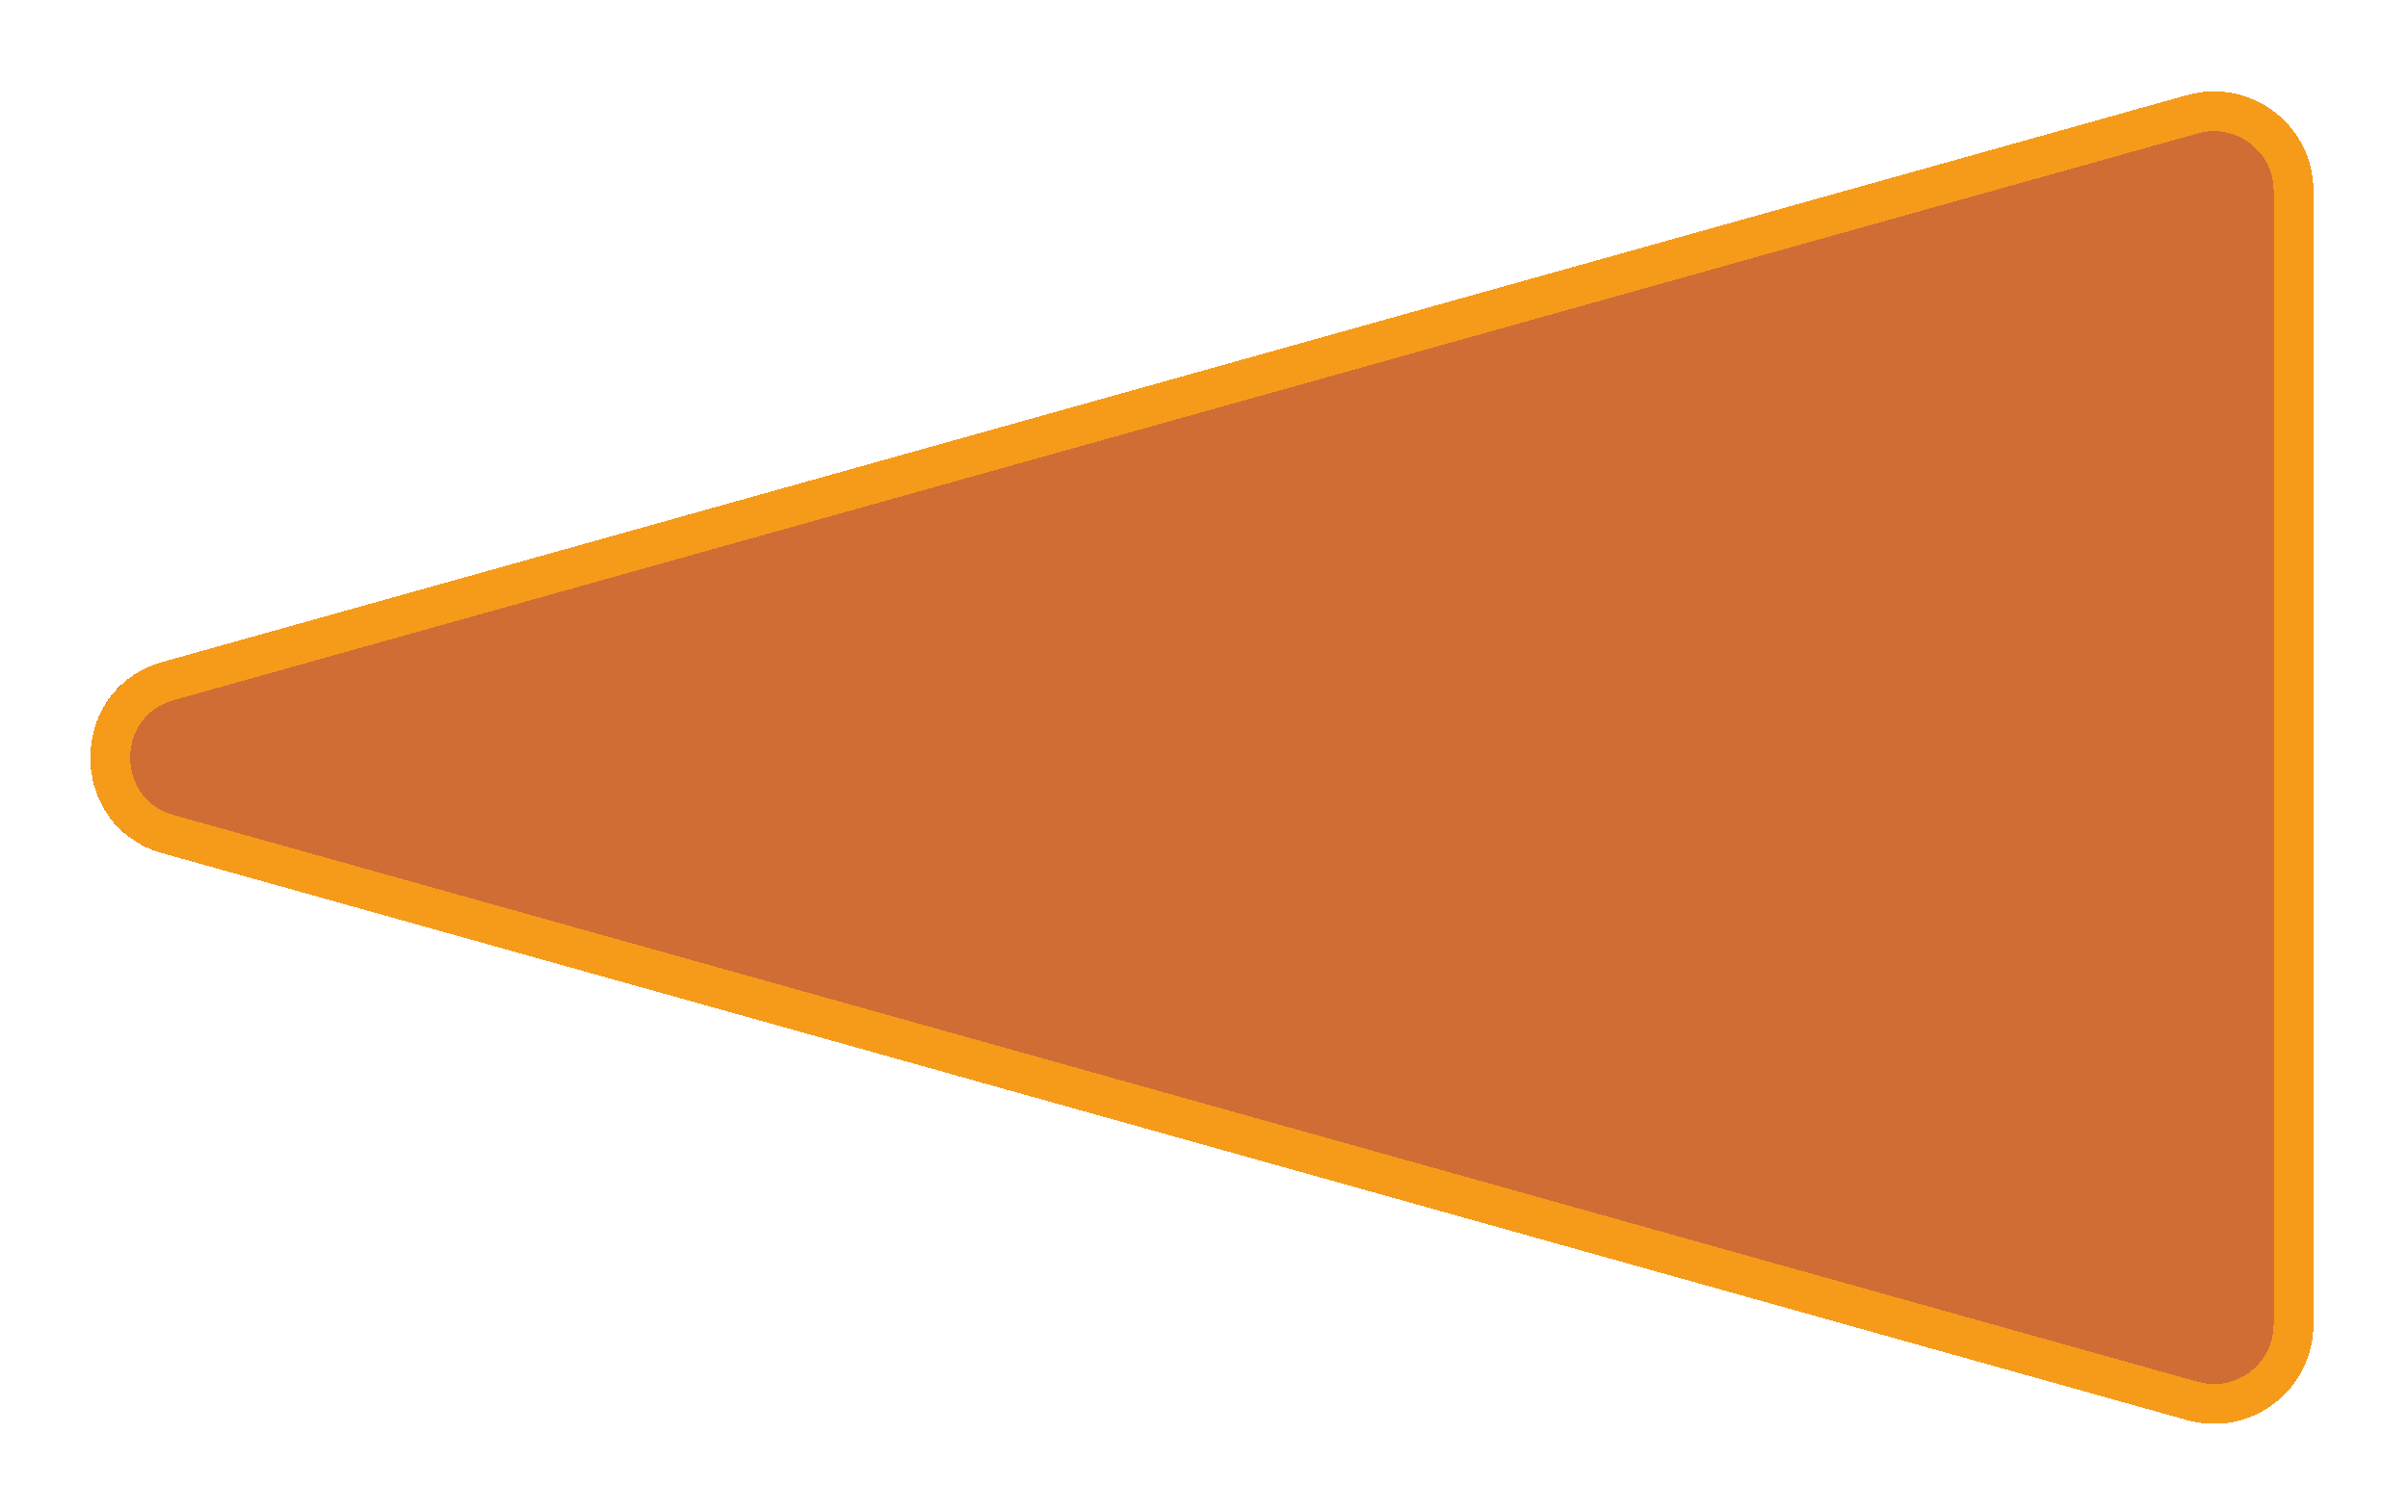
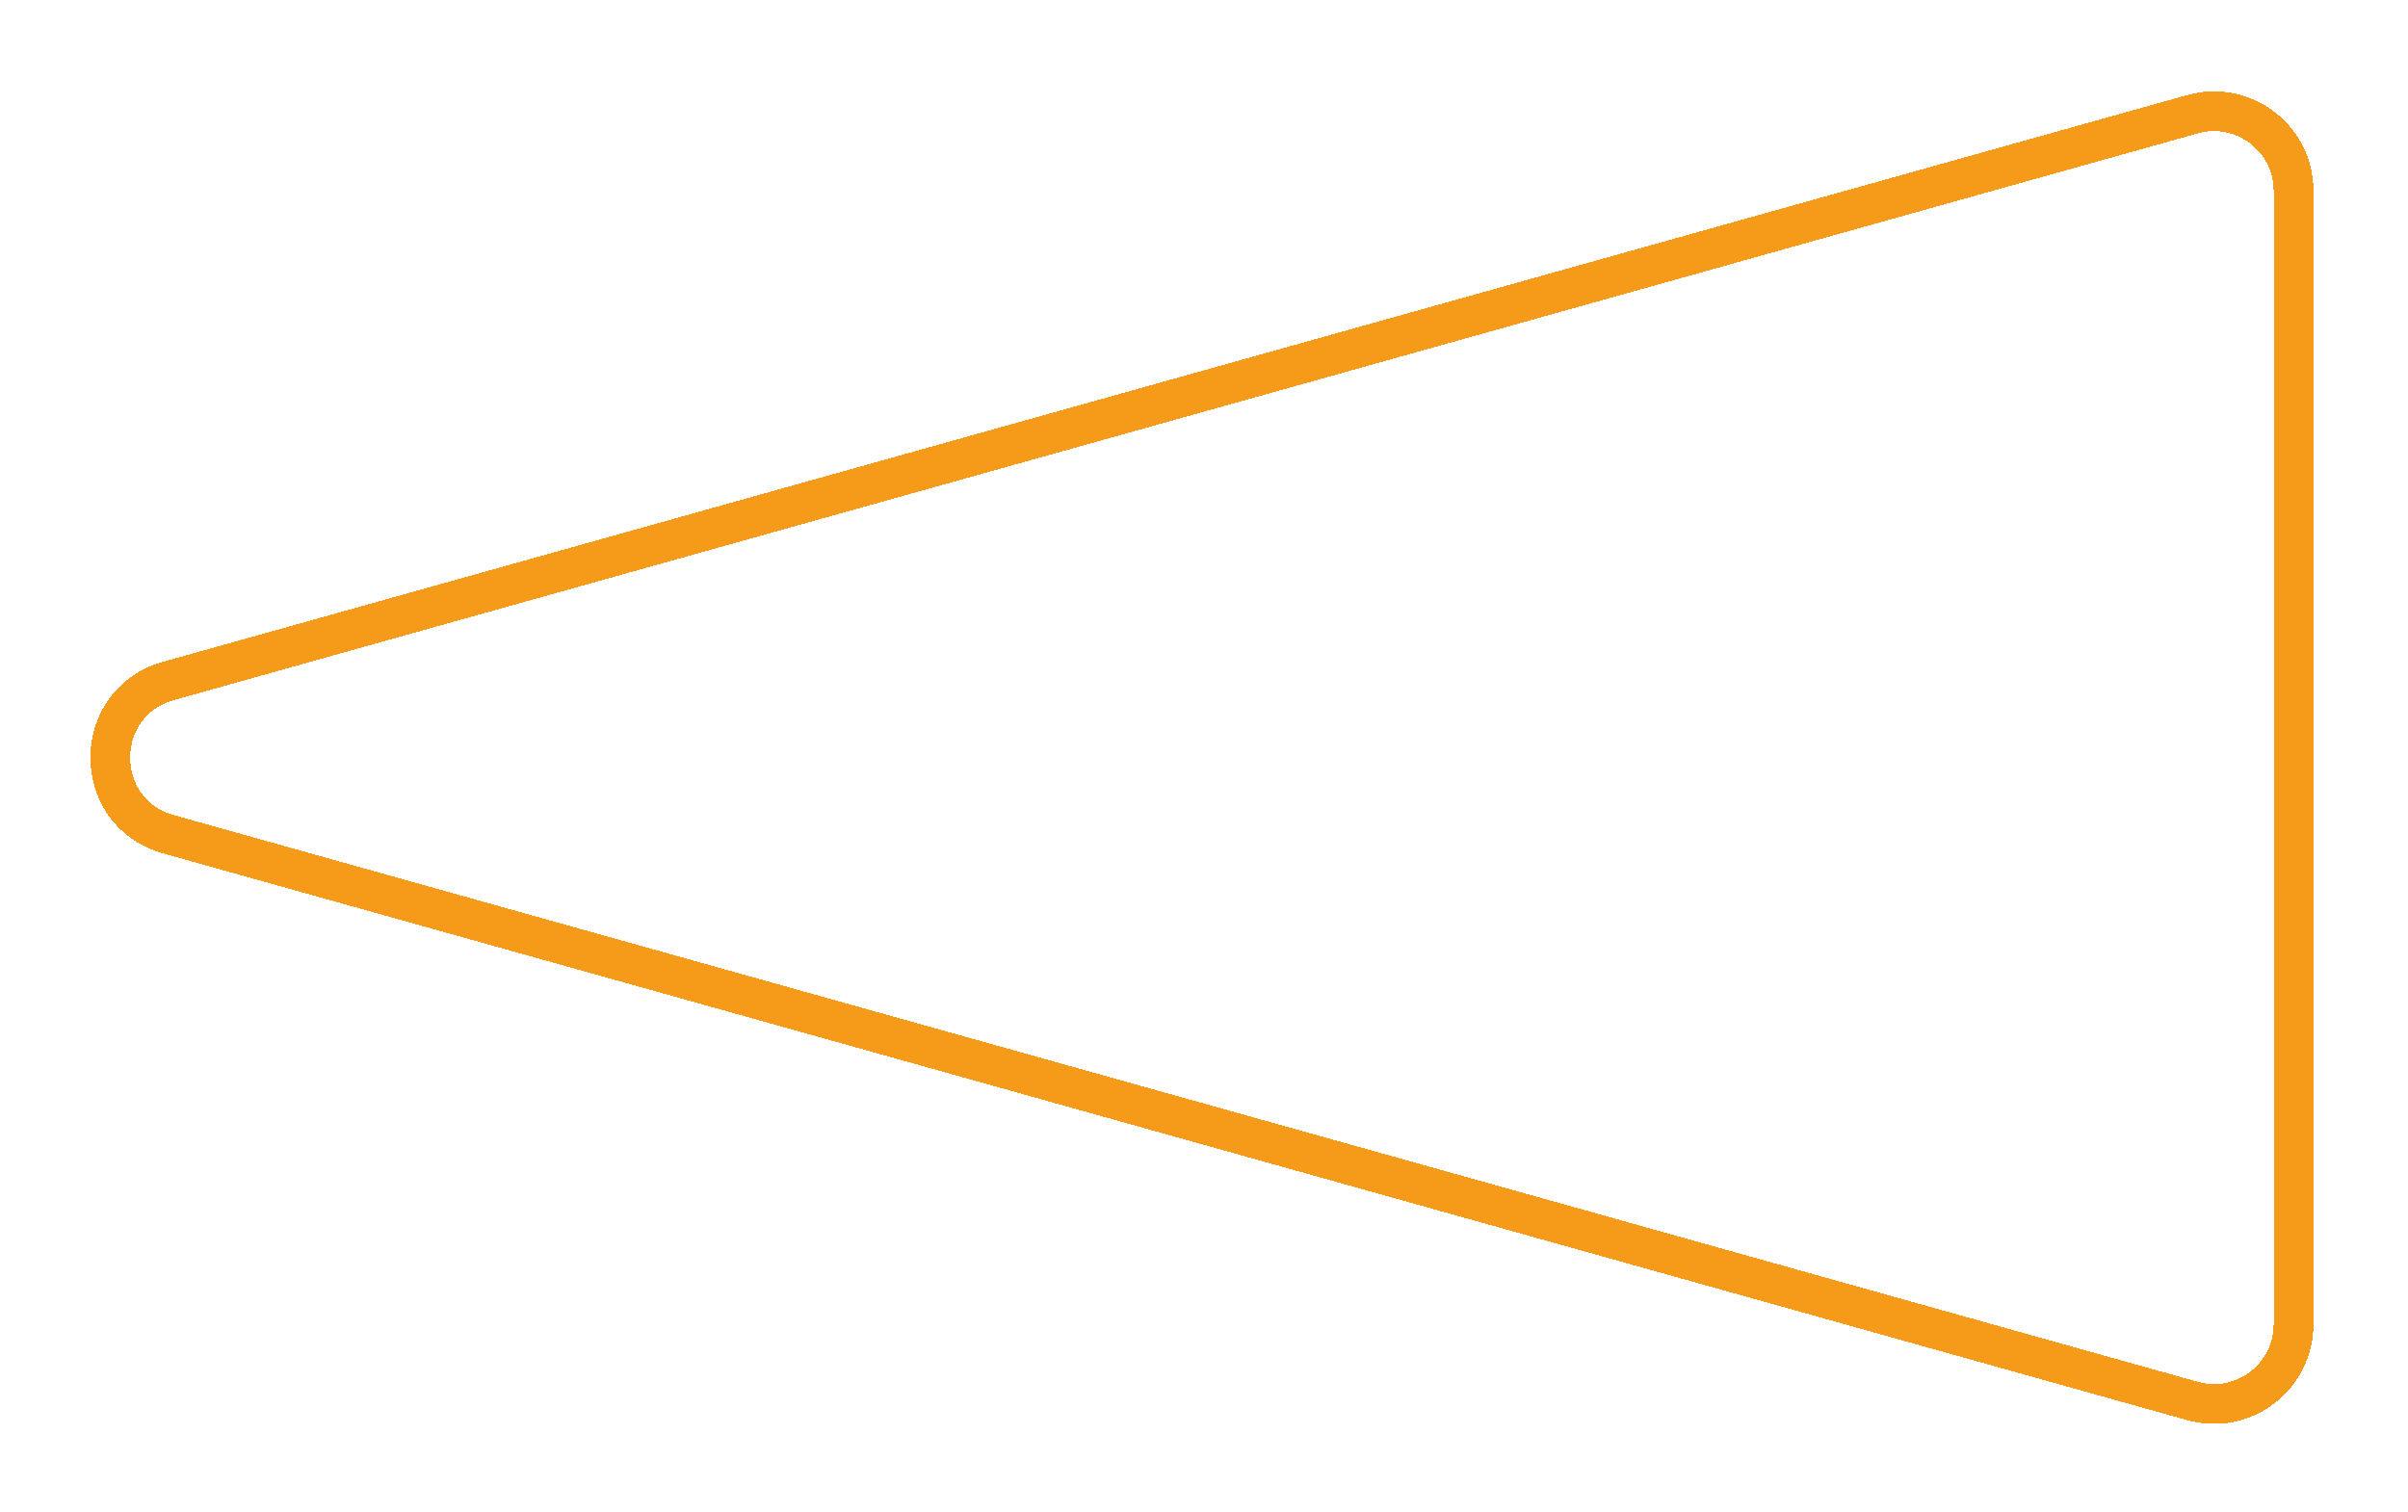
<svg xmlns="http://www.w3.org/2000/svg" width="121" height="76" viewBox="0 0 121 76" fill="none">
  <g filter="url(#filter0_d_320_2)">
-     <path d="M8.194 38.889C3.325 37.525 3.325 30.623 8.194 29.259L109.902 0.778C113.09 -0.115 116.25 2.281 116.25 5.592L116.25 62.555C116.25 65.866 113.09 68.263 109.902 67.37L8.194 38.889Z" fill="#CA5E20" fill-opacity="0.9" shape-rendering="crispEdges" />
    <path d="M8.463 37.925C4.568 36.834 4.568 31.313 8.463 30.222L110.171 1.741C112.722 1.026 115.25 2.944 115.25 5.592L115.25 62.555C115.25 65.204 112.722 67.122 110.171 66.408L8.463 37.925Z" stroke="#F69B19" stroke-width="2" shape-rendering="crispEdges" />
  </g>
  <defs>
    <filter id="filter0_d_320_2" x="0.542" y="0.589" width="119.708" height="74.969" filterUnits="userSpaceOnUse" color-interpolation-filters="sRGB">
      <feFlood flood-opacity="0" result="BackgroundImageFix" />
      <feColorMatrix in="SourceAlpha" type="matrix" values="0 0 0 0 0 0 0 0 0 0 0 0 0 0 0 0 0 0 127 0" result="hardAlpha" />
      <feOffset dy="4" />
      <feGaussianBlur stdDeviation="2" />
      <feComposite in2="hardAlpha" operator="out" />
      <feColorMatrix type="matrix" values="0 0 0 0 0.969 0 0 0 0 0.612 0 0 0 0 0.102 0 0 0 1 0" />
      <feBlend mode="normal" in2="BackgroundImageFix" result="effect1_dropShadow_320_2" />
      <feBlend mode="normal" in="SourceGraphic" in2="effect1_dropShadow_320_2" result="shape" />
    </filter>
  </defs>
</svg>